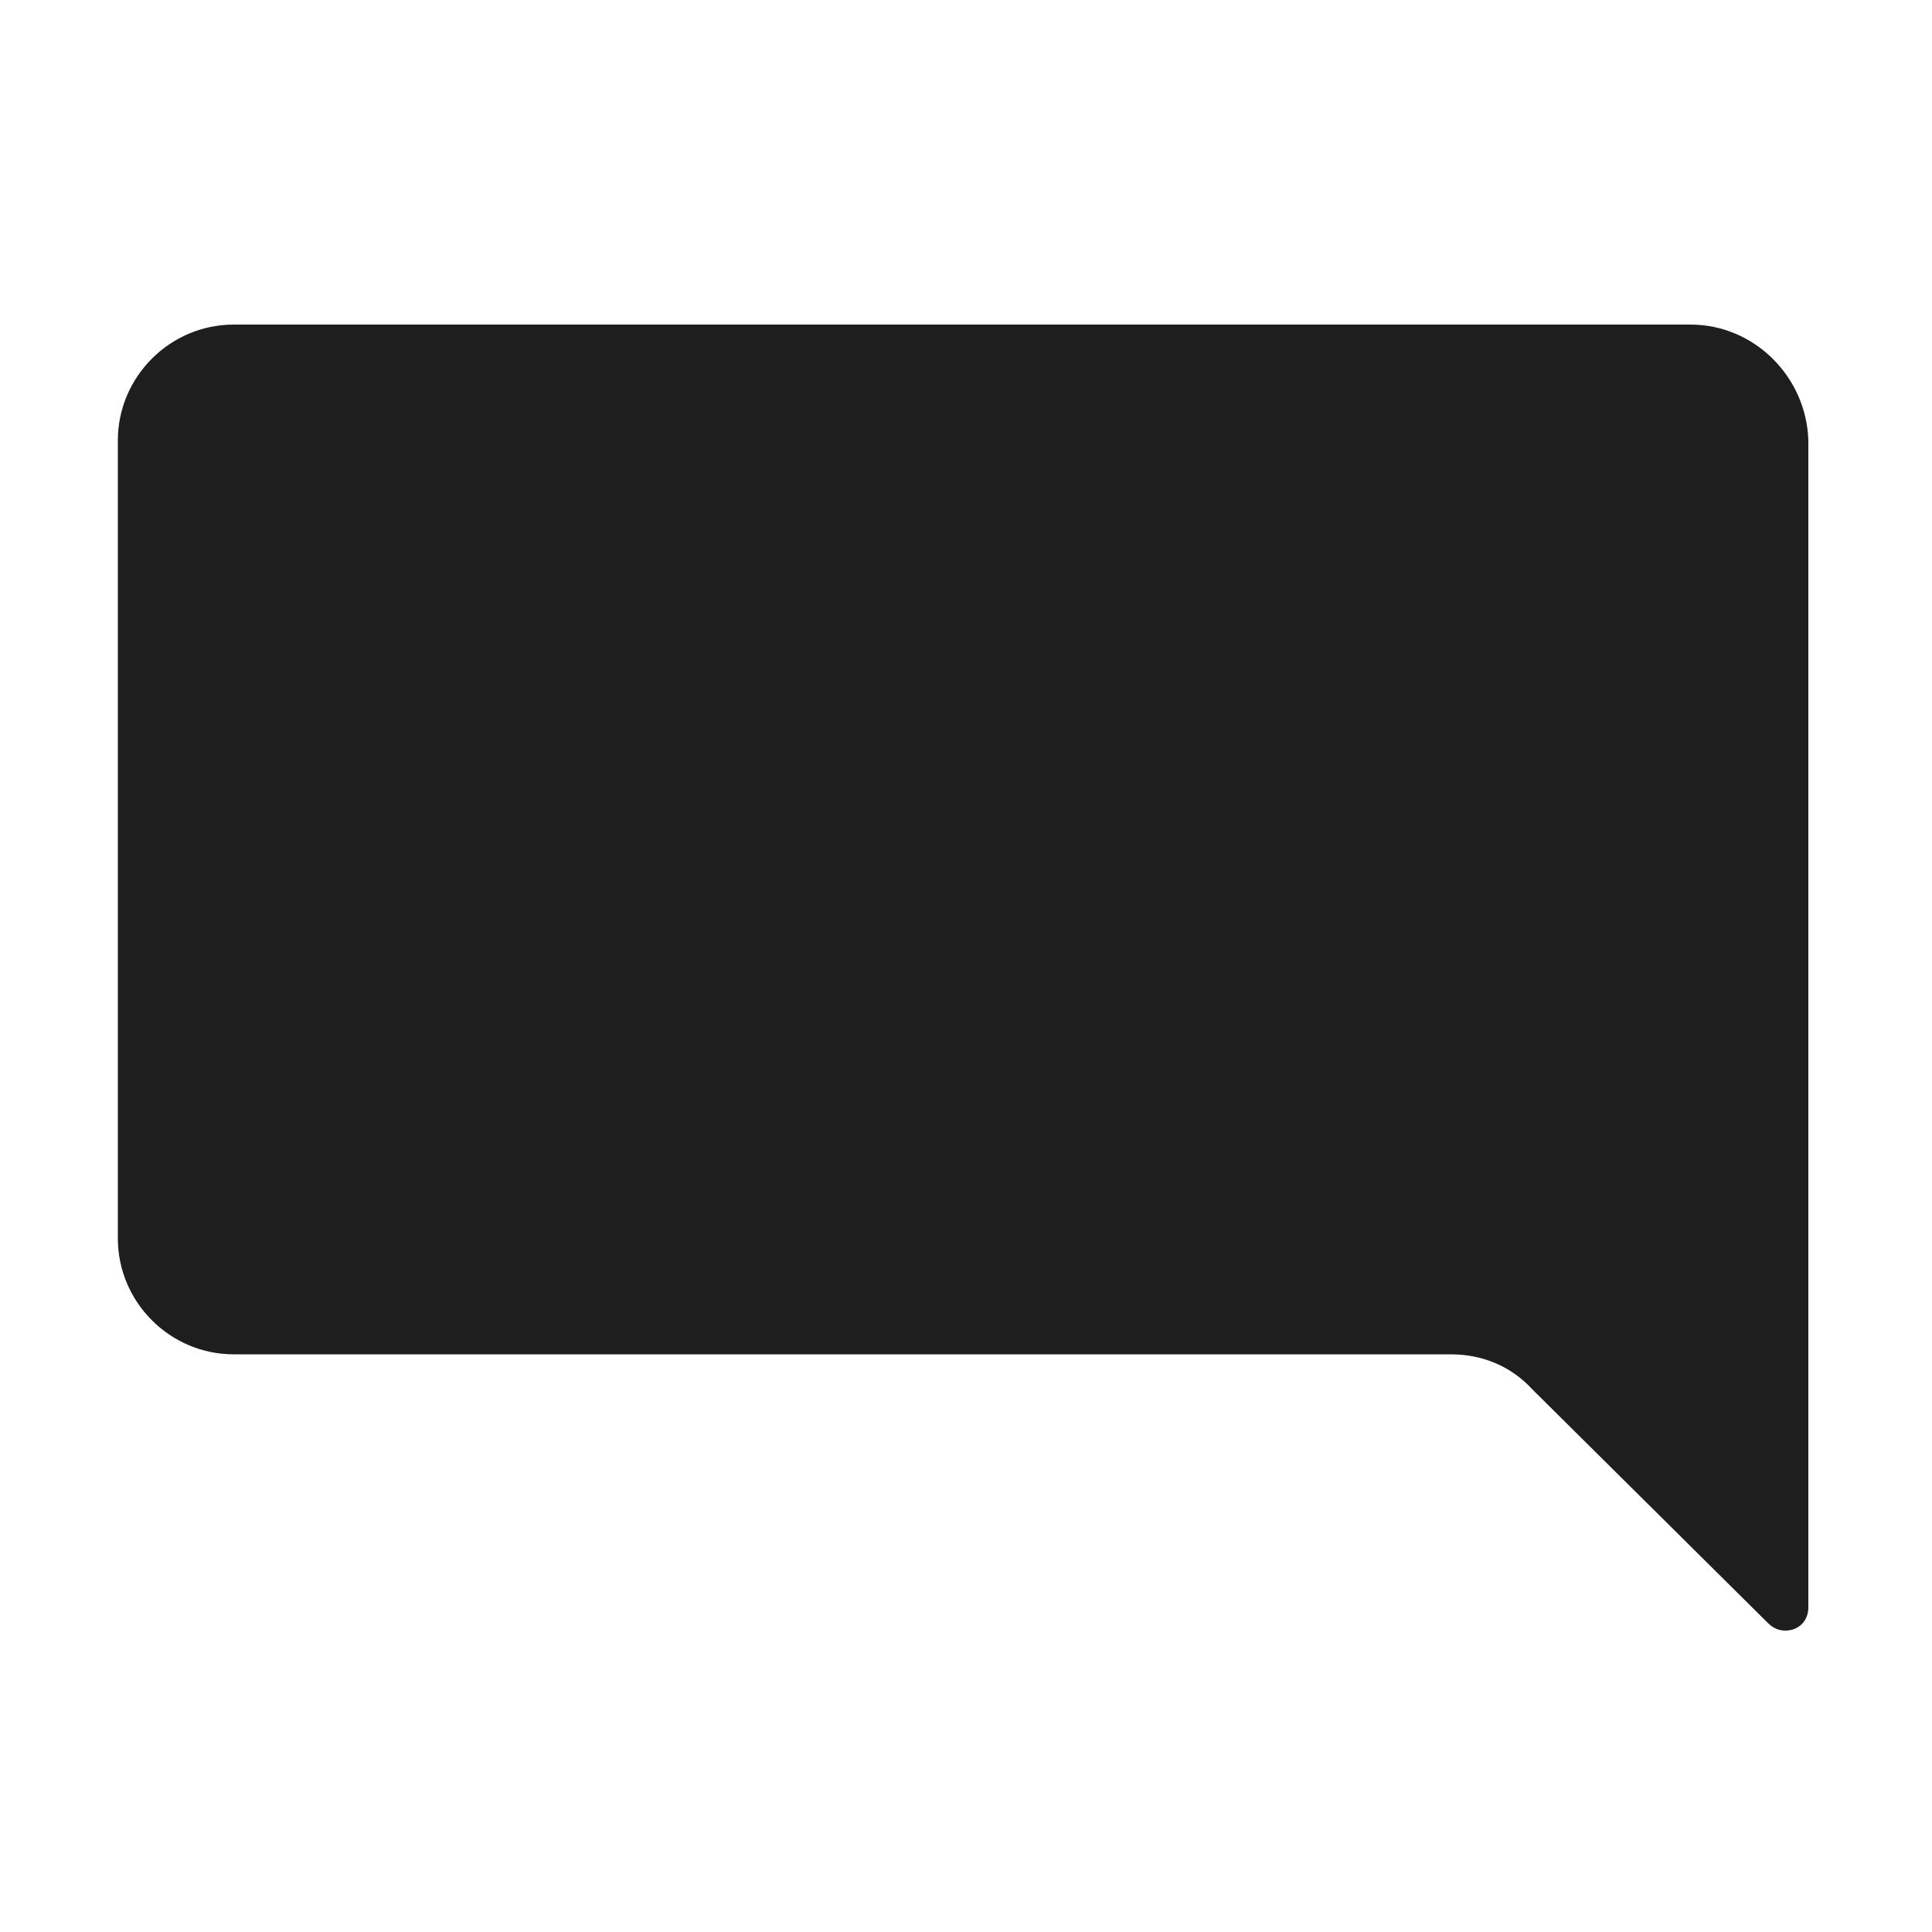
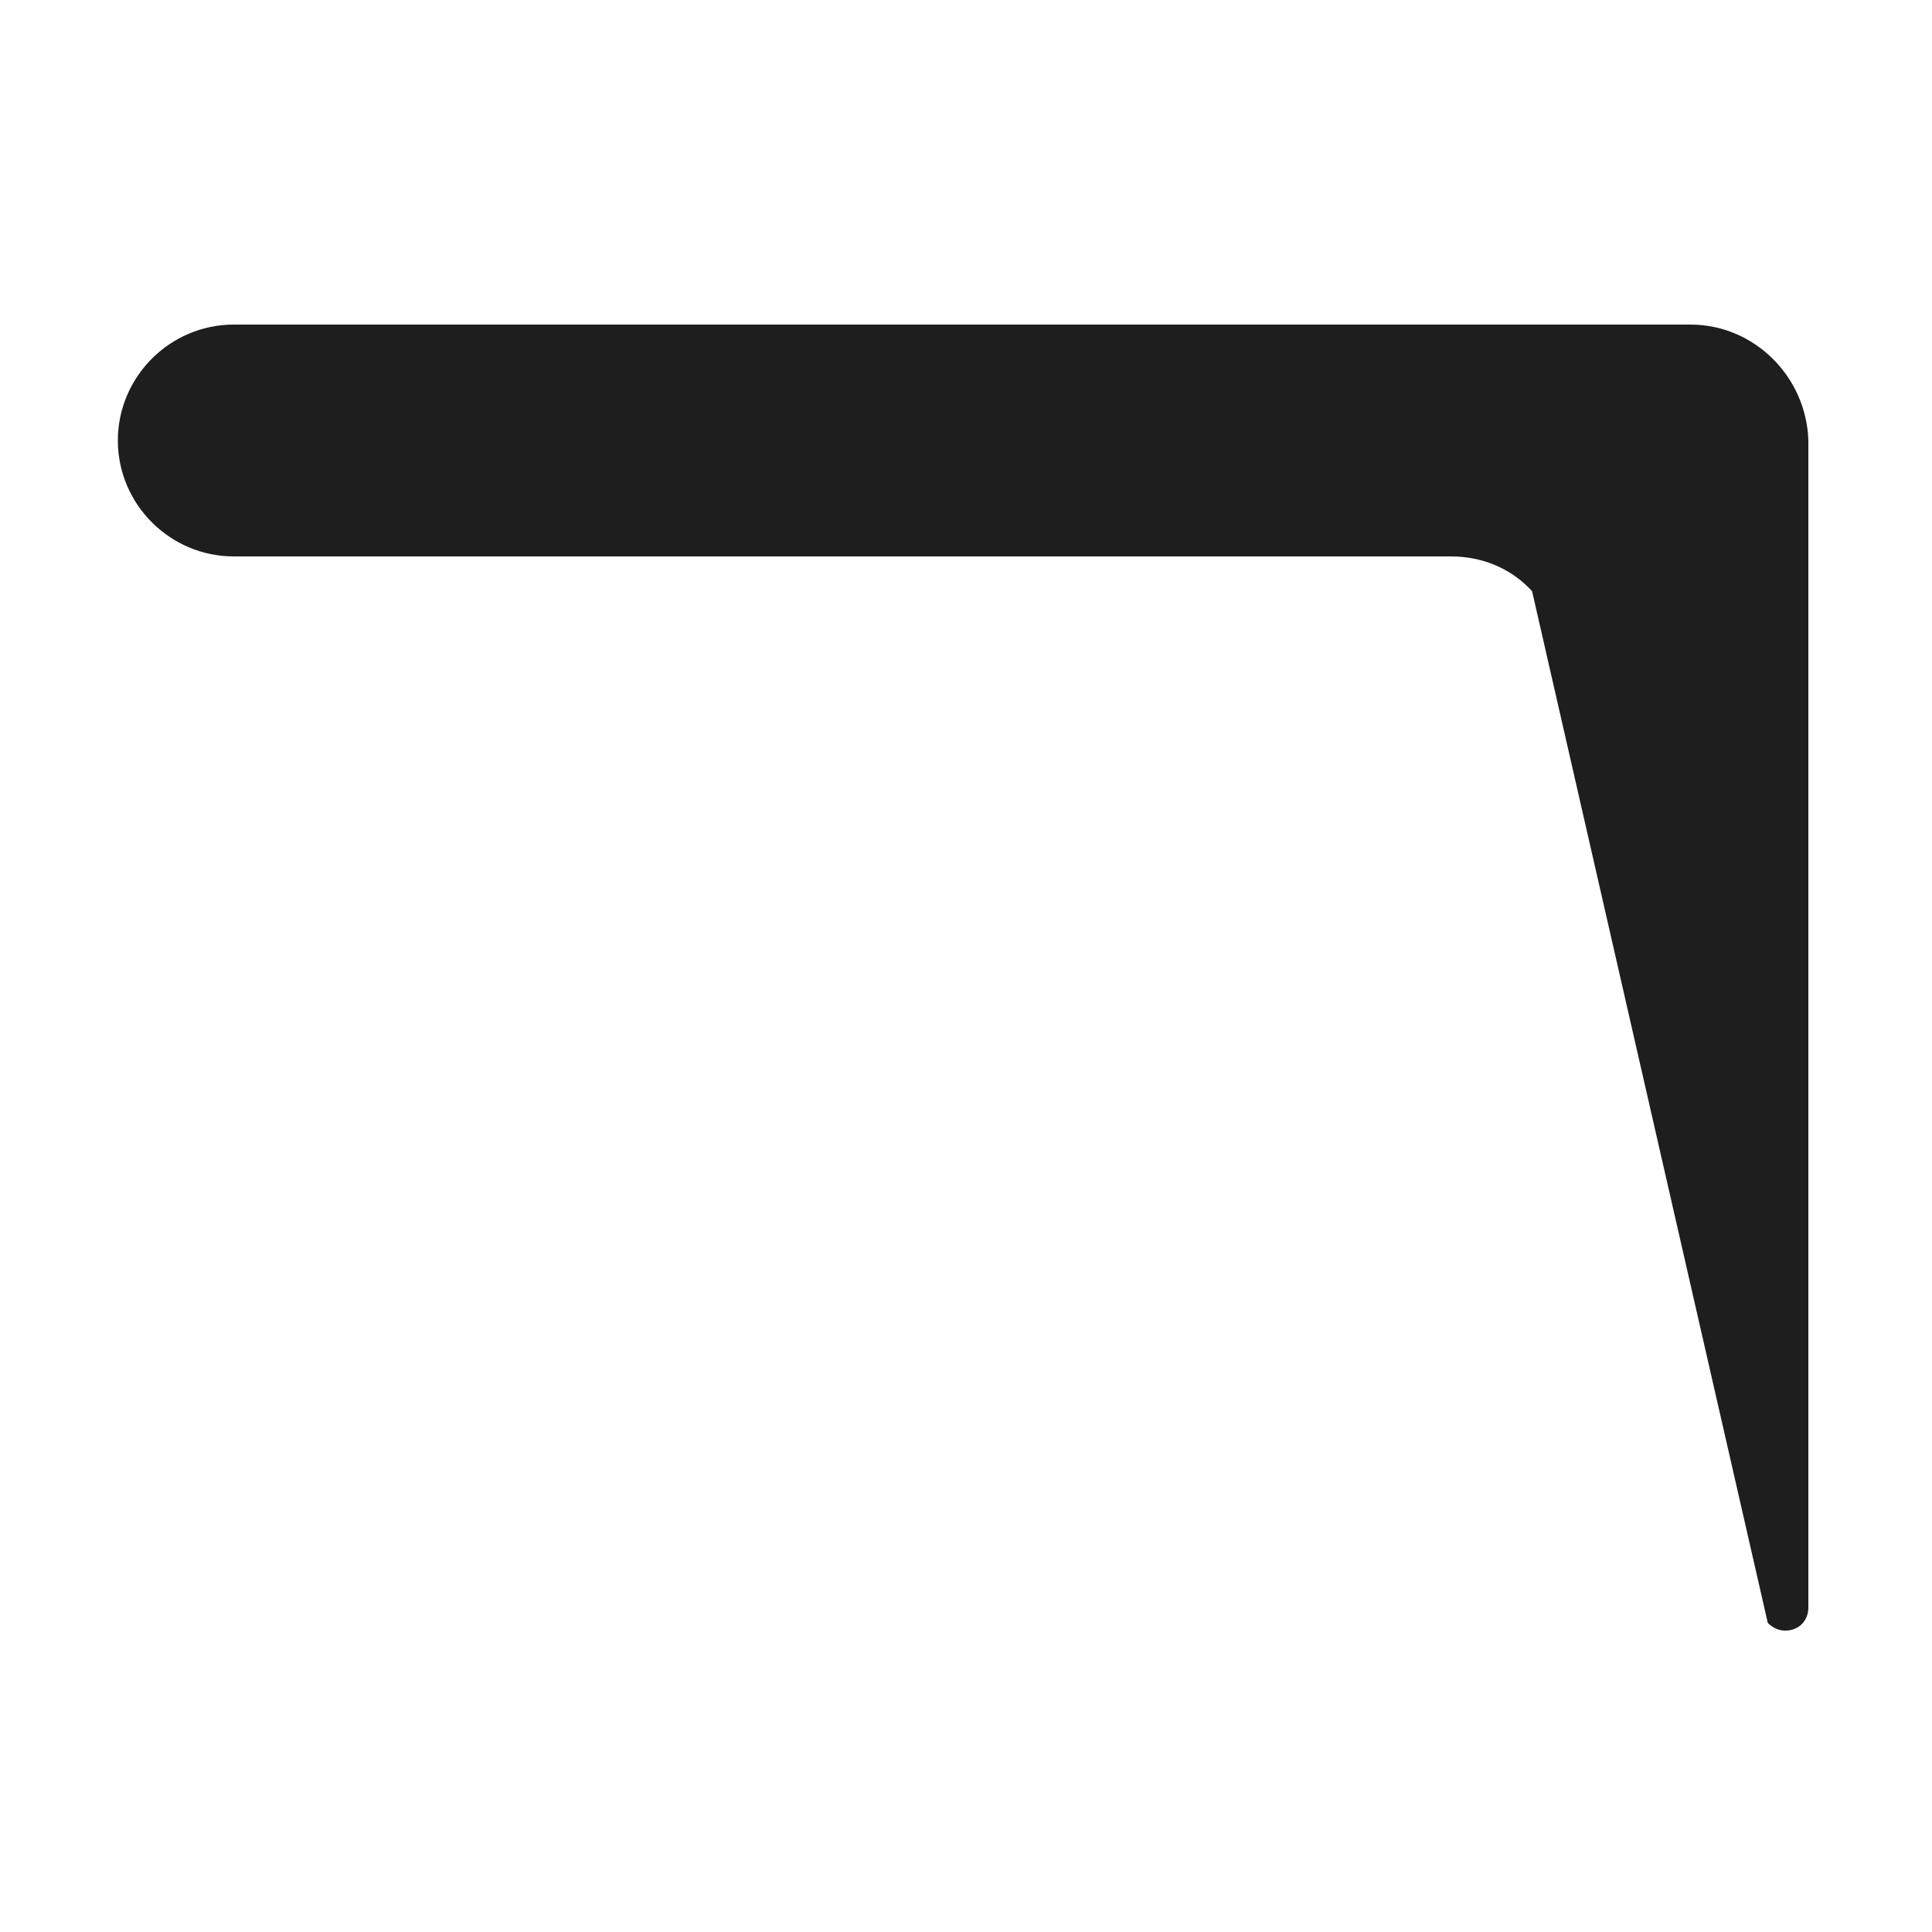
<svg xmlns="http://www.w3.org/2000/svg" version="1.1" id="Layer_1" x="0px" y="0px" viewBox="0 0 100 100" style="enable-background:new 0 0 100 100;" xml:space="preserve">
  <style>
	.st0{fill:#1E1E1E;}
</style>
-   <path class="st0" d="M87.5,16.8H12.1c-3.3,0-6,2.7-6,6v41.3c0,3.3,2.7,6,6,6h63c1.6,0,3.1,0.6,4.2,1.8L91.5,84  c0.2,0.2,0.5,0.4,0.9,0.4c0.7,0,1.2-0.5,1.2-1.2V22.8C93.5,19.5,90.8,16.8,87.5,16.8z" />
+   <path class="st0" d="M87.5,16.8H12.1c-3.3,0-6,2.7-6,6c0,3.3,2.7,6,6,6h63c1.6,0,3.1,0.6,4.2,1.8L91.5,84  c0.2,0.2,0.5,0.4,0.9,0.4c0.7,0,1.2-0.5,1.2-1.2V22.8C93.5,19.5,90.8,16.8,87.5,16.8z" />
</svg>